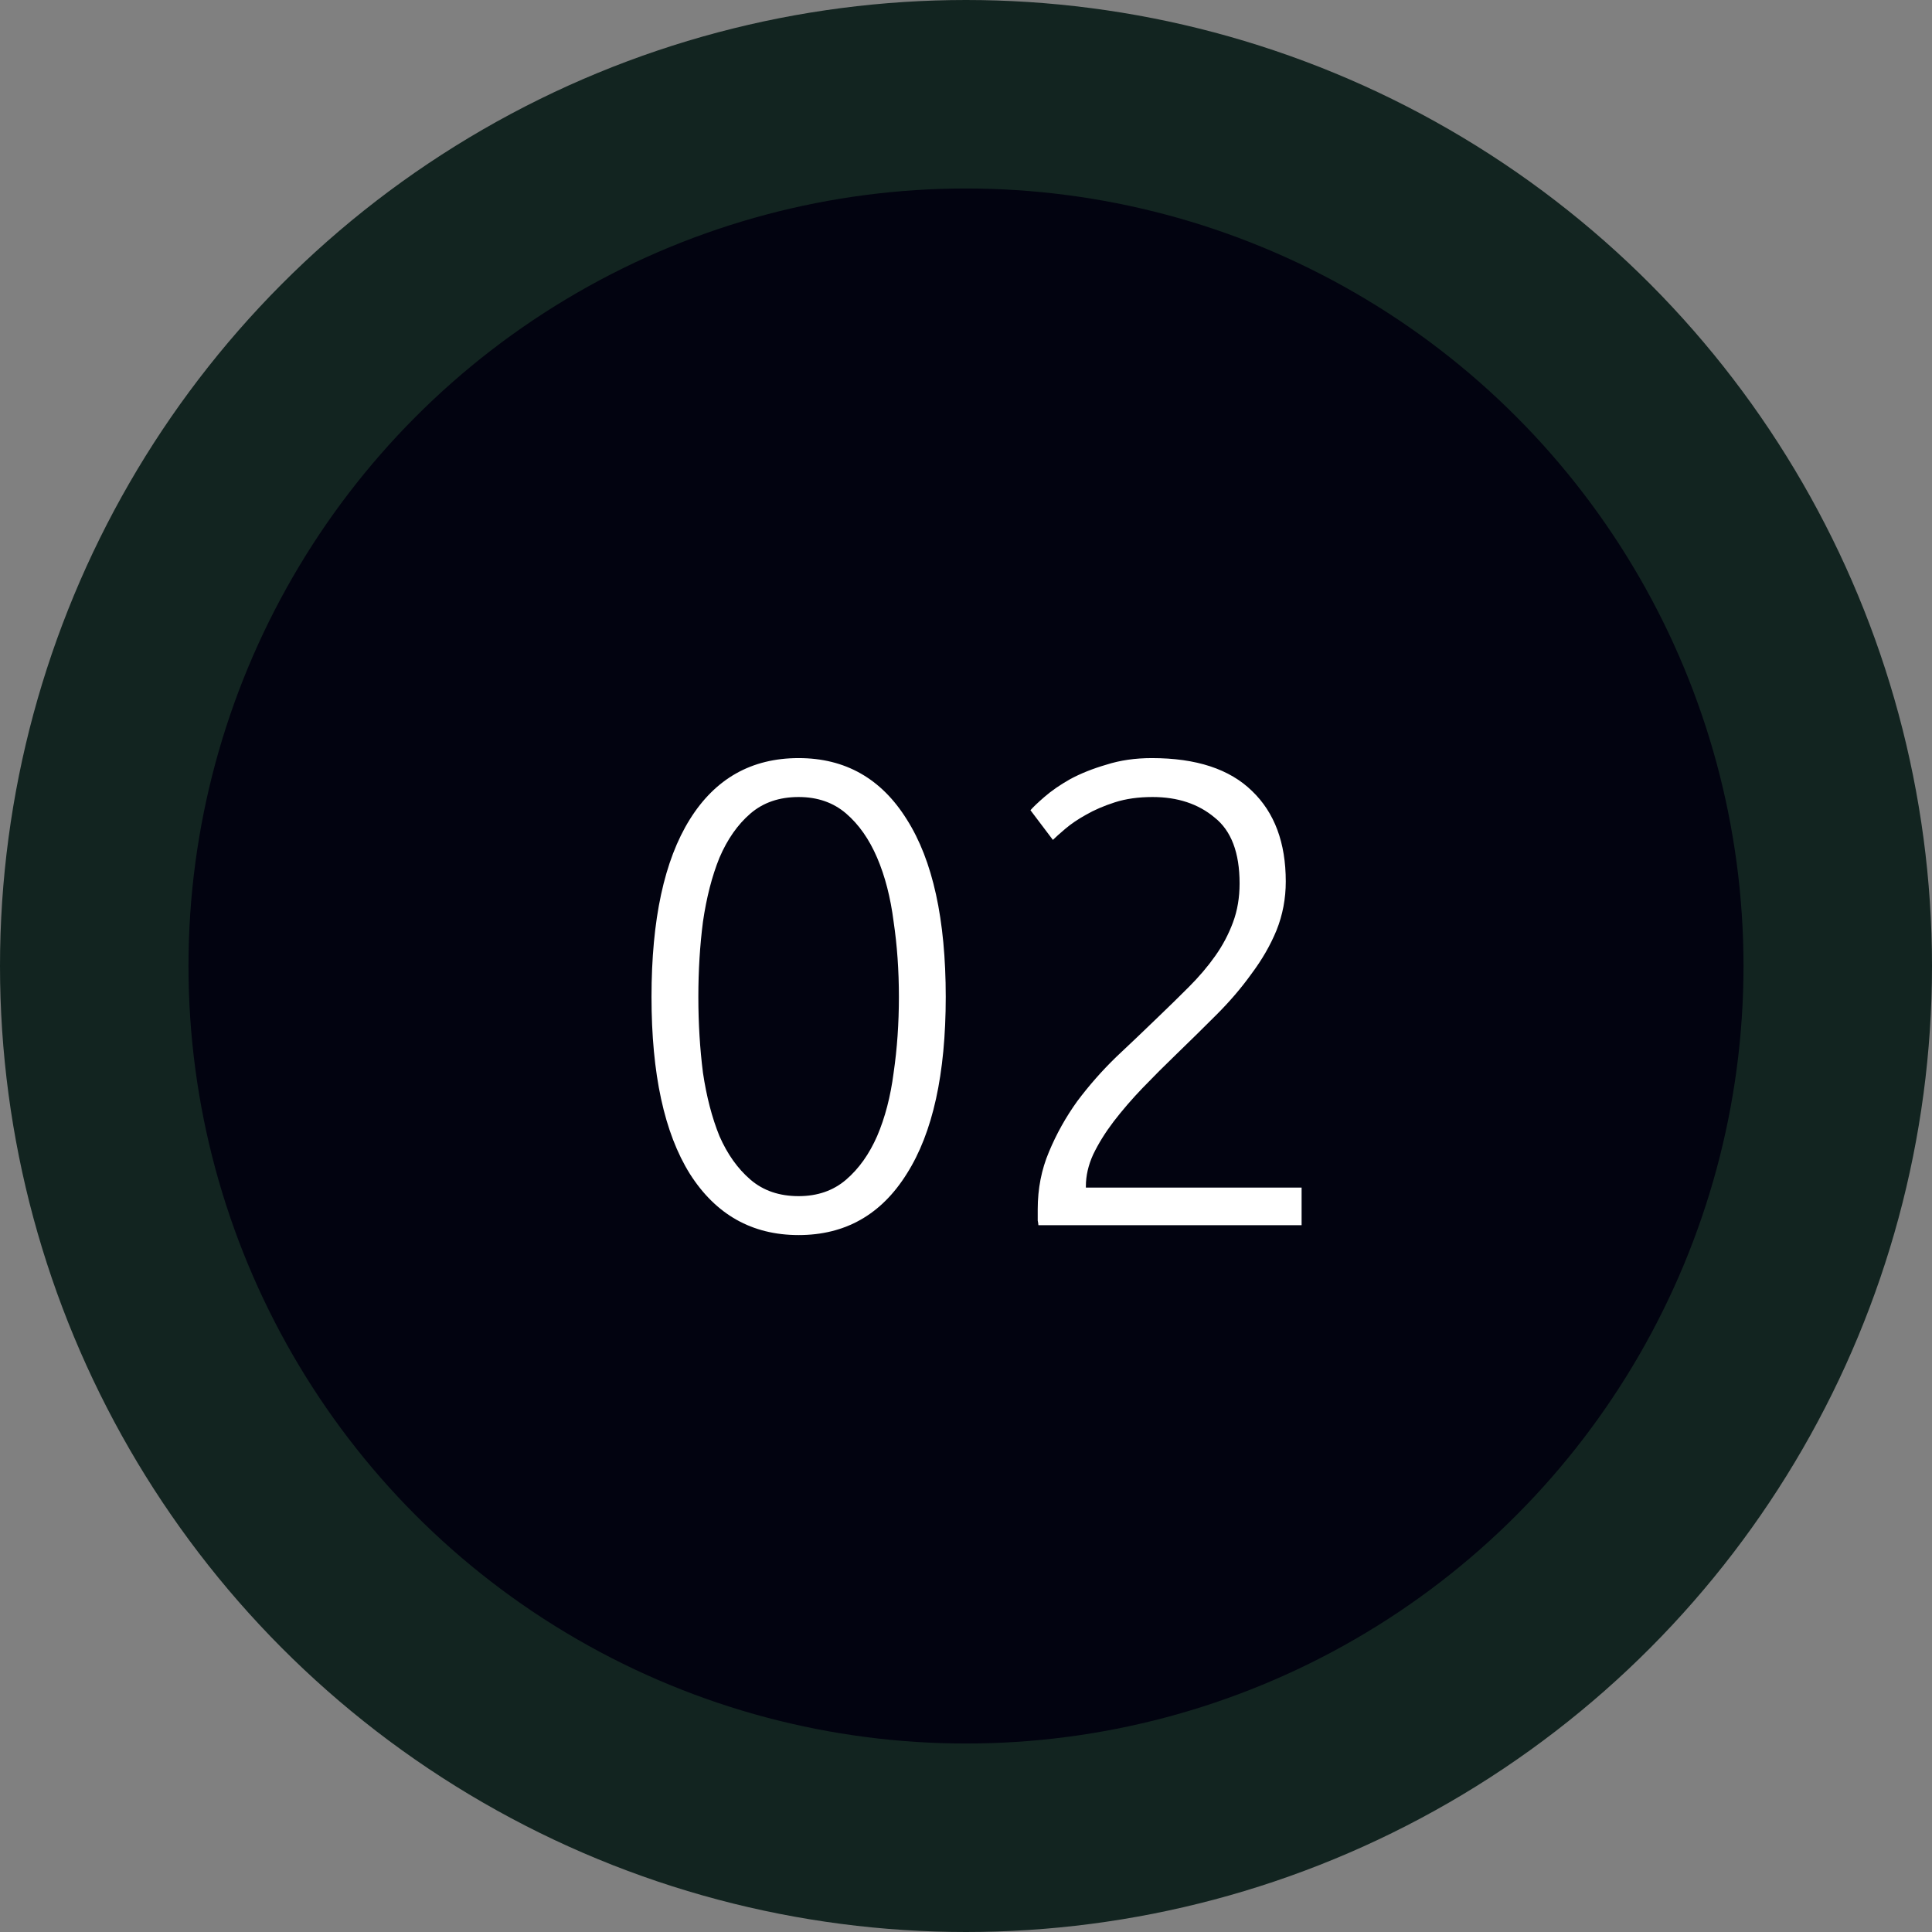
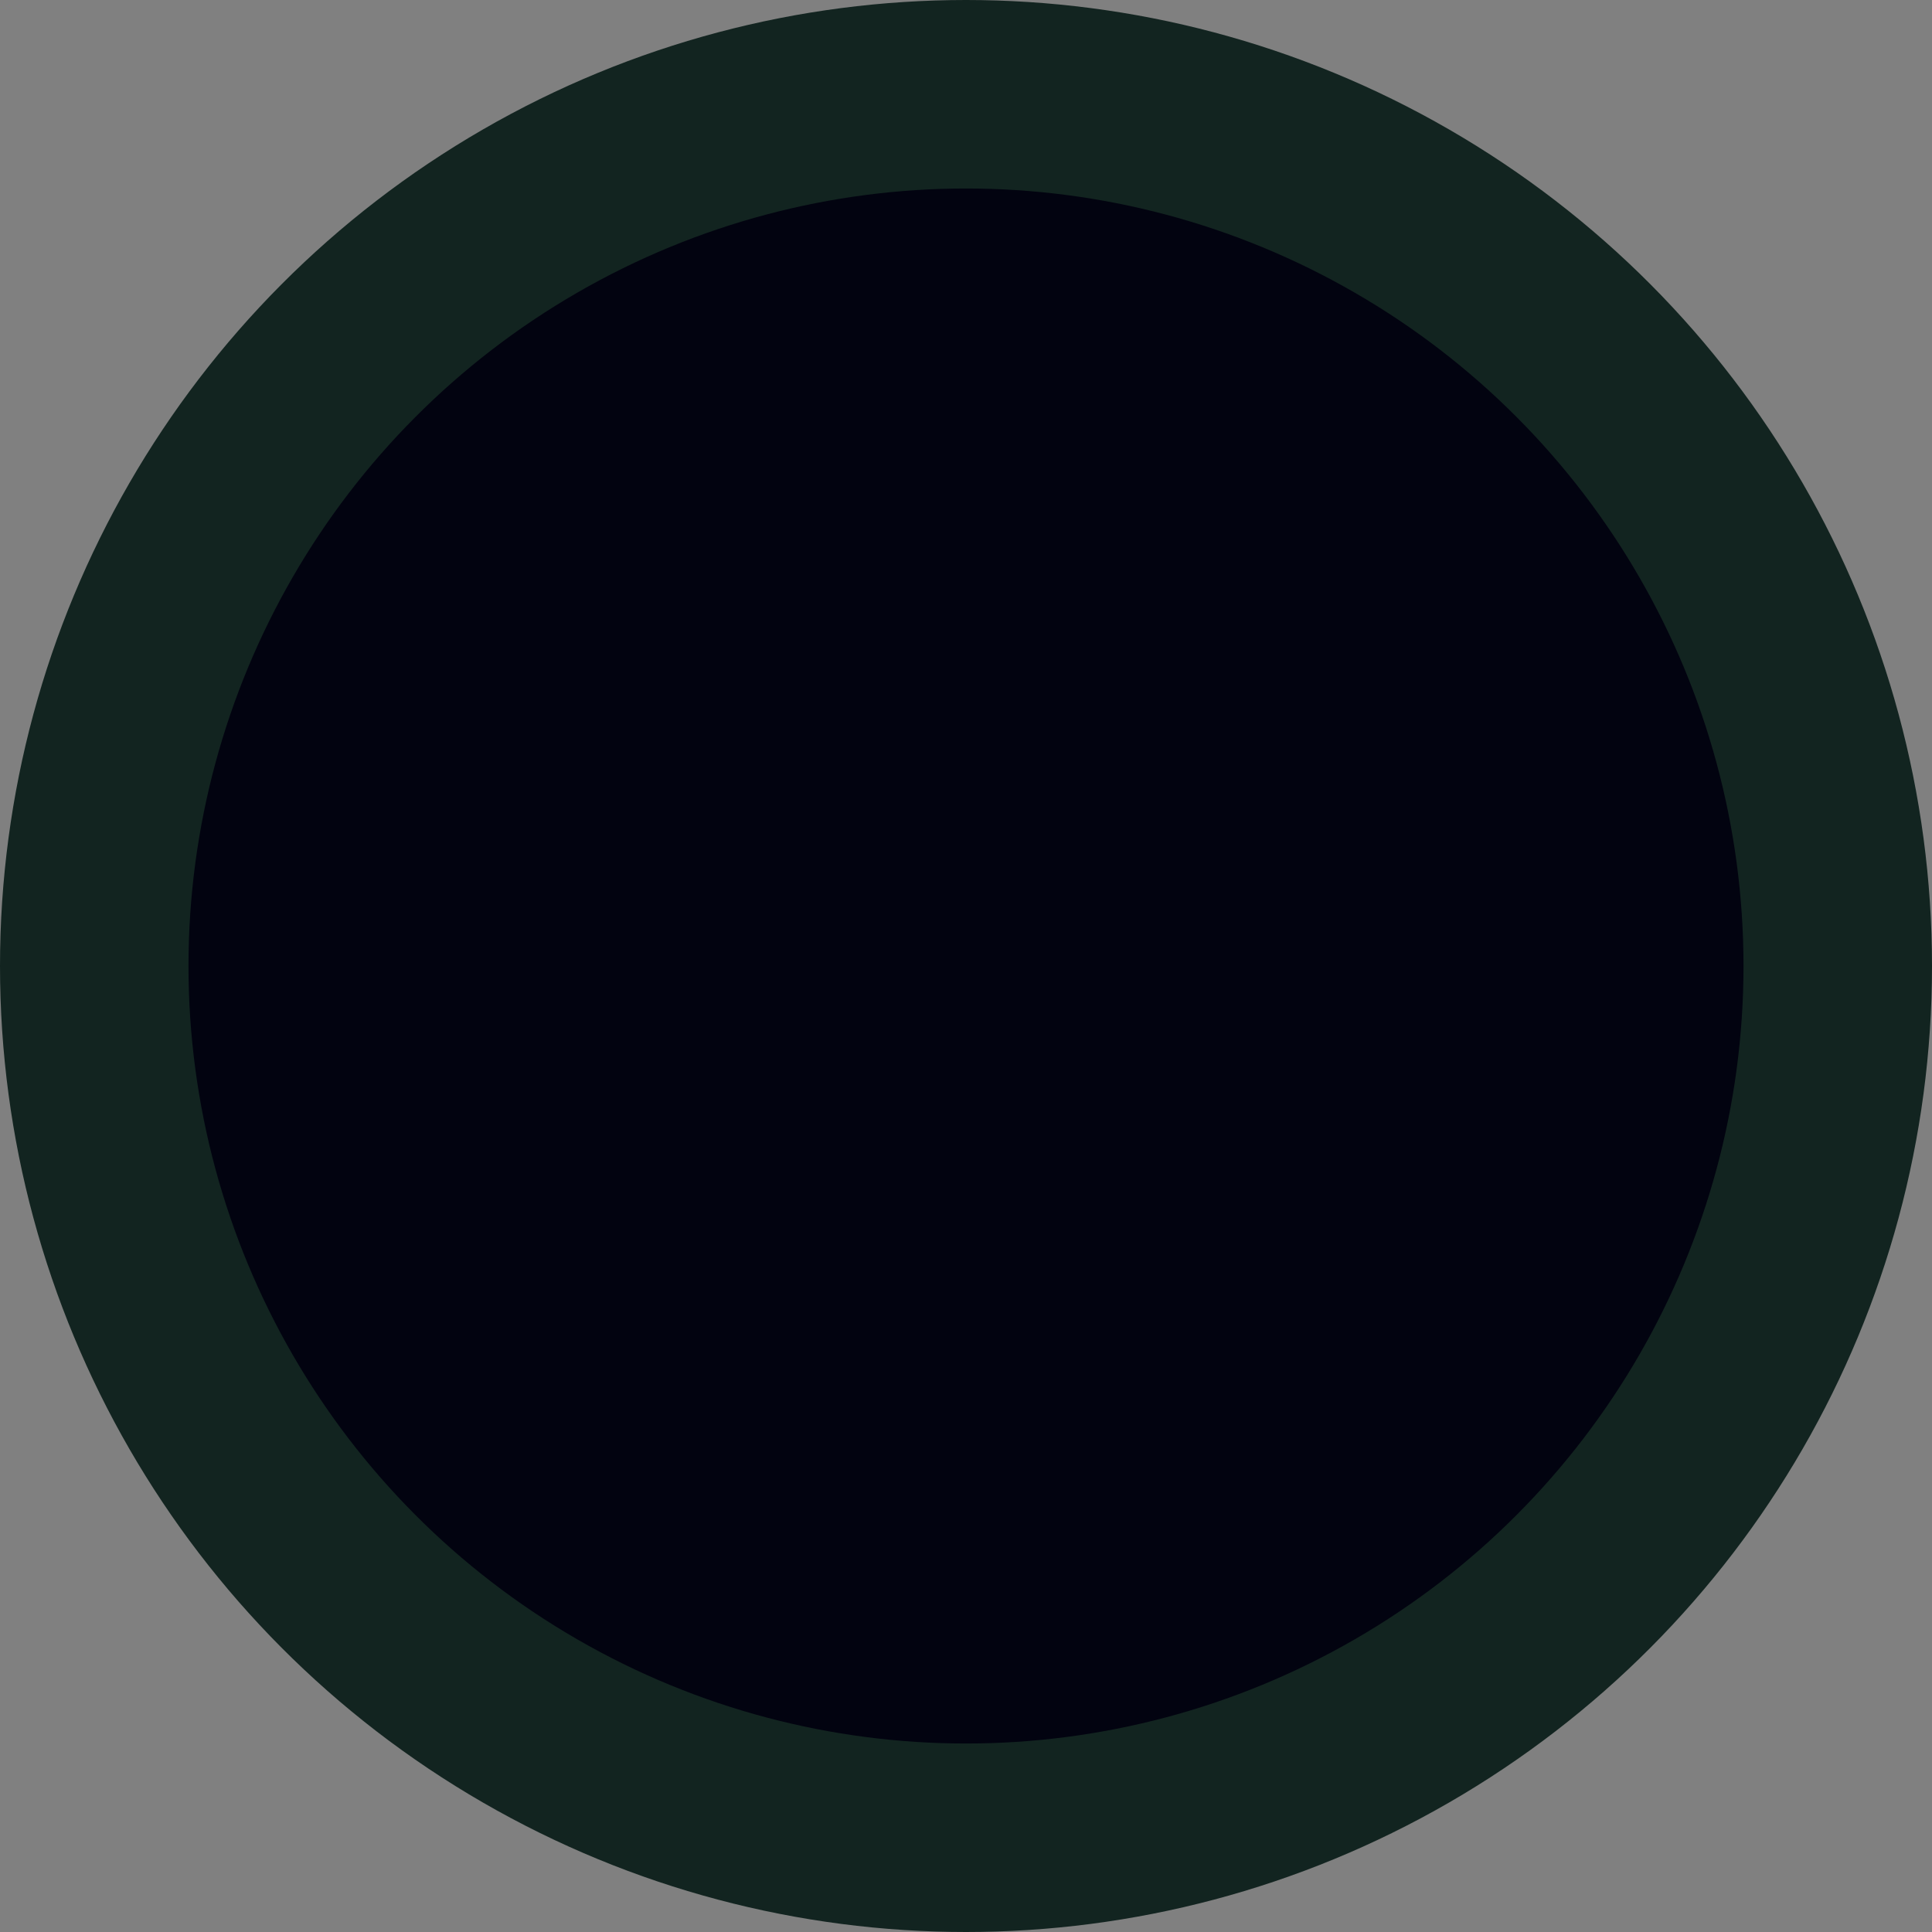
<svg xmlns="http://www.w3.org/2000/svg" width="41" height="41" viewBox="0 0 41 41" fill="none">
  <rect x="0" y="0" width="41" height="41" fill="#808080" stroke="none" />
  <circle cx="20.5" cy="20.5" r="18.5" fill="#020310" stroke="#122420" stroke-width="4" />
-   <path d="M13.826 21.156C13.826 19.513 14.097 18.258 14.638 17.39C15.179 16.522 15.949 16.088 16.948 16.088C17.937 16.088 18.703 16.522 19.244 17.39C19.795 18.258 20.07 19.513 20.07 21.156C20.07 22.789 19.795 24.04 19.244 24.908C18.703 25.776 17.937 26.21 16.948 26.21C15.959 26.21 15.189 25.776 14.638 24.908C14.097 24.04 13.826 22.789 13.826 21.156ZM19.076 21.156C19.076 20.596 19.039 20.064 18.964 19.56C18.899 19.047 18.782 18.594 18.614 18.202C18.446 17.81 18.227 17.497 17.956 17.264C17.685 17.031 17.349 16.914 16.948 16.914C16.537 16.914 16.197 17.031 15.926 17.264C15.655 17.497 15.436 17.81 15.268 18.202C15.109 18.594 14.993 19.047 14.918 19.56C14.853 20.064 14.82 20.596 14.82 21.156C14.82 21.716 14.853 22.253 14.918 22.766C14.993 23.27 15.109 23.718 15.268 24.11C15.436 24.493 15.655 24.801 15.926 25.034C16.197 25.267 16.537 25.384 16.948 25.384C17.349 25.384 17.685 25.267 17.956 25.034C18.227 24.801 18.446 24.493 18.614 24.11C18.782 23.718 18.899 23.27 18.964 22.766C19.039 22.253 19.076 21.716 19.076 21.156ZM27.286 18.706C27.286 19.07 27.221 19.415 27.09 19.742C26.96 20.059 26.782 20.367 26.558 20.666C26.344 20.965 26.096 21.254 25.816 21.534C25.536 21.814 25.252 22.094 24.962 22.374C24.72 22.607 24.482 22.845 24.248 23.088C24.024 23.321 23.819 23.559 23.632 23.802C23.455 24.035 23.31 24.269 23.198 24.502C23.096 24.726 23.044 24.95 23.044 25.174V25.202H27.622V26H22.036C22.036 25.981 22.032 25.949 22.022 25.902C22.022 25.846 22.022 25.767 22.022 25.664C22.022 25.225 22.102 24.819 22.26 24.446C22.419 24.063 22.62 23.704 22.862 23.368C23.114 23.032 23.39 22.719 23.688 22.43C23.996 22.141 24.29 21.861 24.57 21.59C24.804 21.366 25.023 21.151 25.228 20.946C25.443 20.731 25.63 20.512 25.788 20.288C25.947 20.064 26.073 19.826 26.166 19.574C26.26 19.322 26.306 19.047 26.306 18.748C26.306 18.095 26.129 17.628 25.774 17.348C25.429 17.059 24.99 16.914 24.458 16.914C24.16 16.914 23.894 16.951 23.66 17.026C23.427 17.101 23.222 17.189 23.044 17.292C22.876 17.385 22.732 17.483 22.61 17.586C22.489 17.689 22.4 17.768 22.344 17.824L21.868 17.194C21.924 17.129 22.022 17.035 22.162 16.914C22.312 16.783 22.494 16.657 22.708 16.536C22.932 16.415 23.189 16.312 23.478 16.228C23.768 16.135 24.09 16.088 24.444 16.088C25.387 16.088 26.096 16.321 26.572 16.788C27.048 17.245 27.286 17.885 27.286 18.706Z" fill="white" />
</svg>